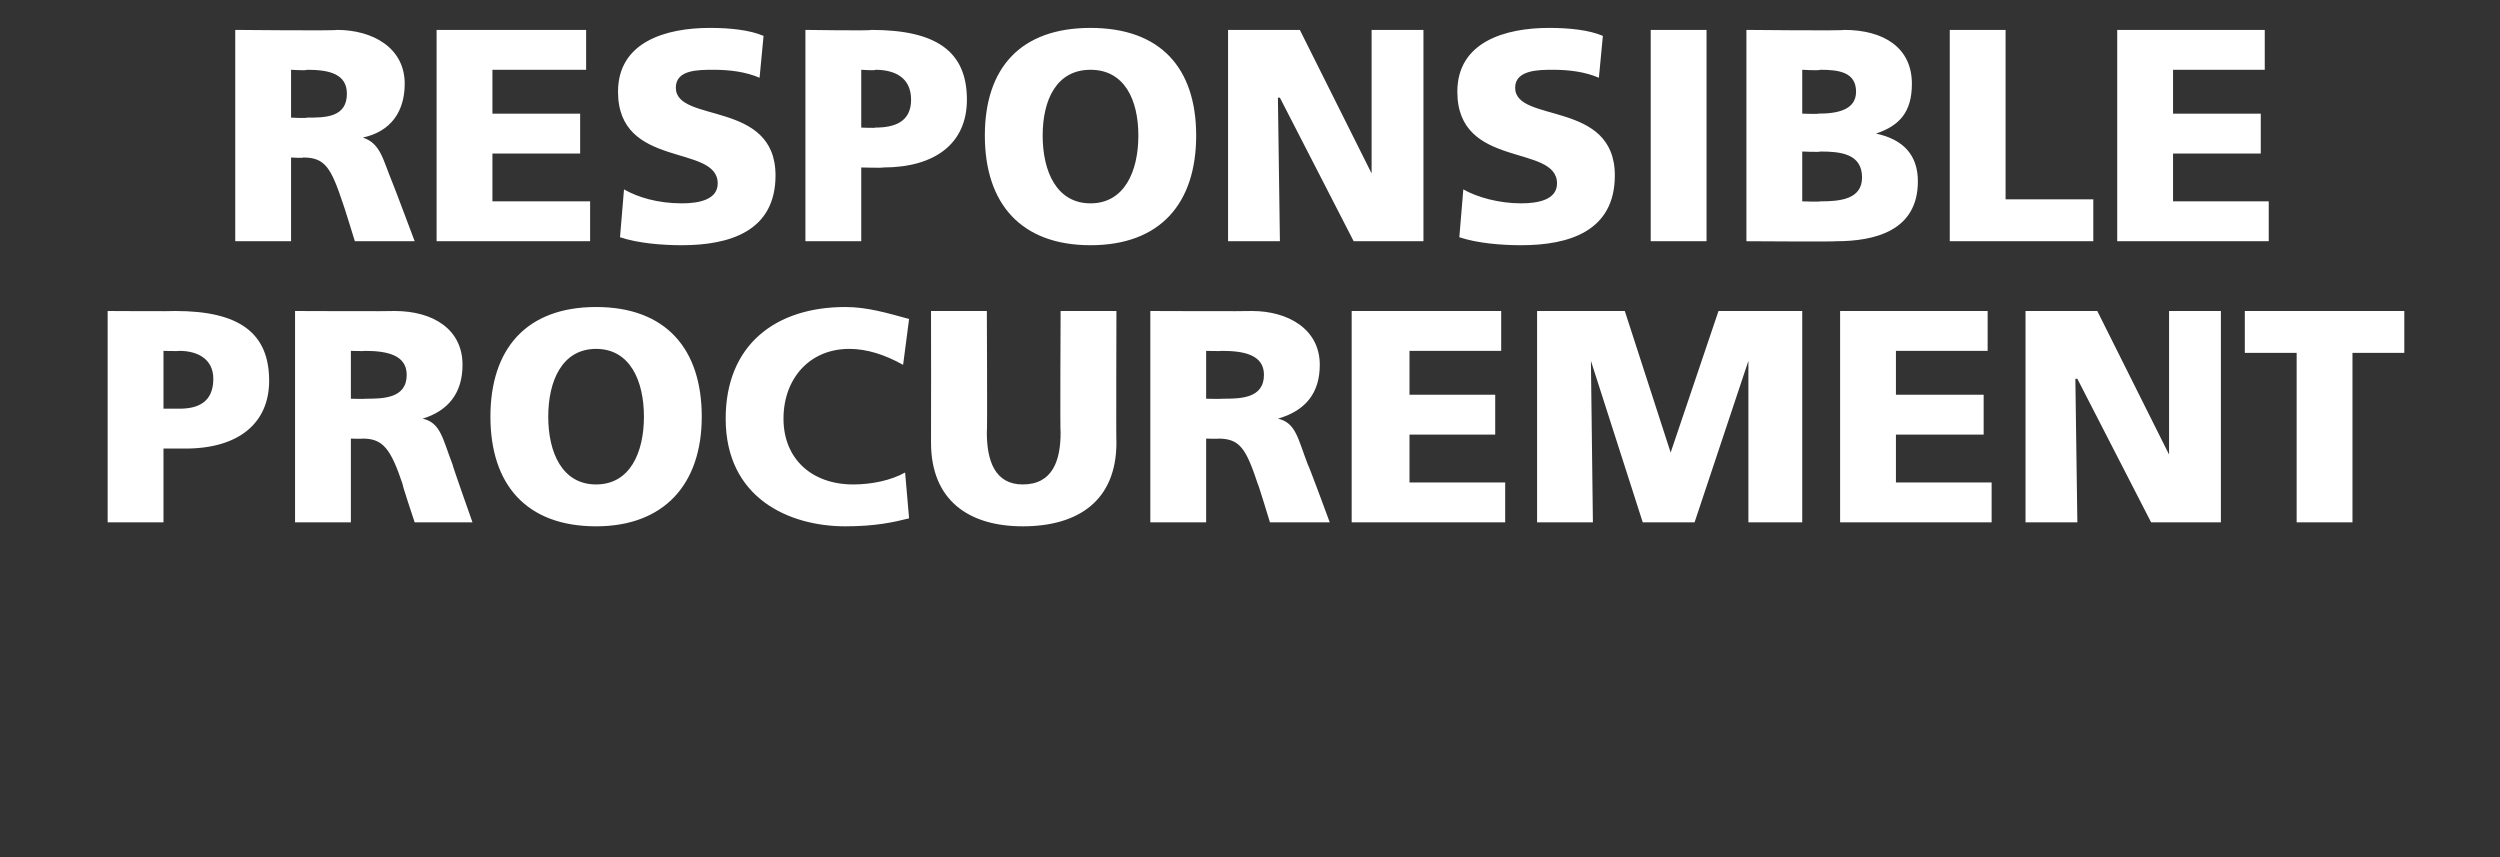
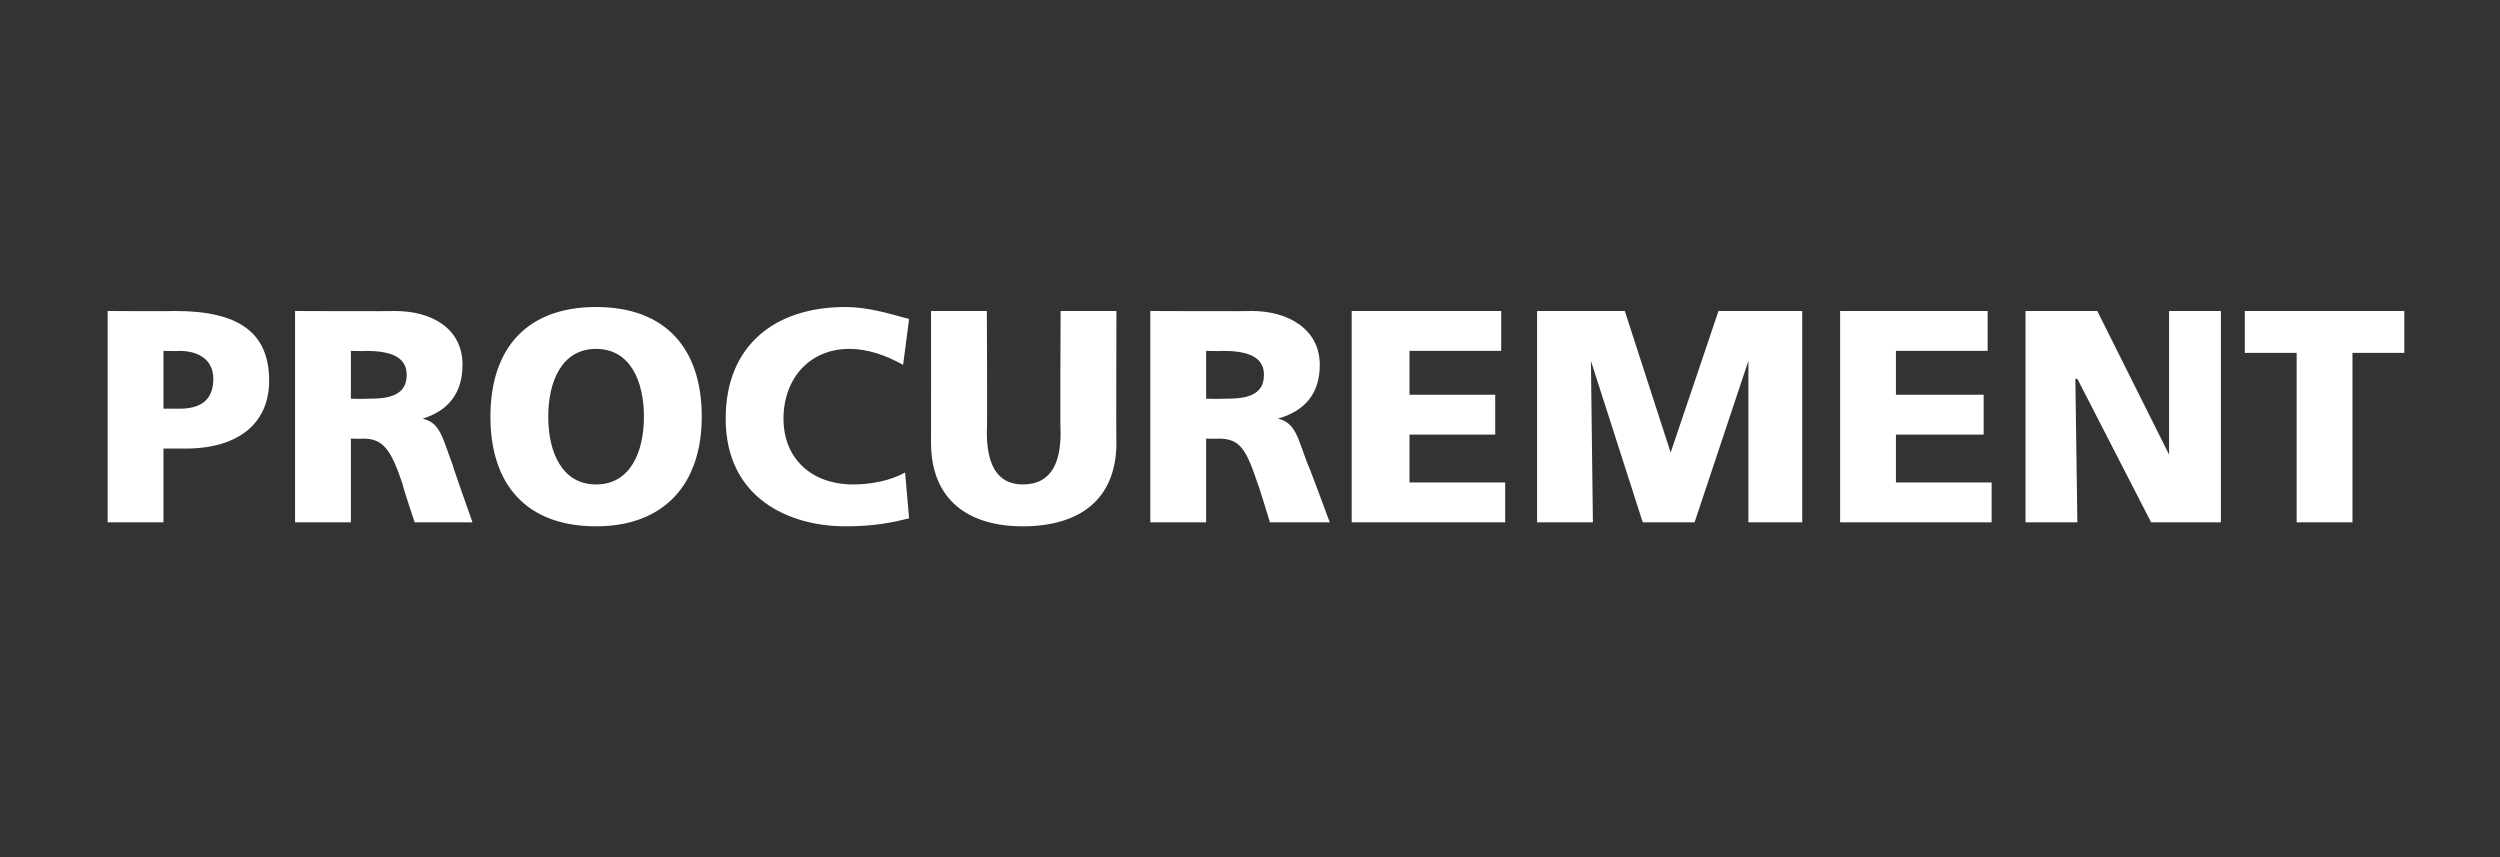
<svg xmlns="http://www.w3.org/2000/svg" version="1.1" width="125.4px" height="43px" viewBox="0 0 125.4 43">
  <rect x="0" y="0" width="125.4" height="43" fill="#333333" stroke="none" />
  <desc>RESPONSIBLE PROCUREMENT</desc>
  <defs />
  <g id="Polygon423098">
    <path d="M 5.4 15.6 C 5.4 15.6 8.8 15.62 8.8 15.6 C 12 15.6 13.5 16.7 13.5 19.1 C 13.5 21.2 12 22.5 9.3 22.5 C 9.34 22.5 8.2 22.5 8.2 22.5 L 8.2 26.2 L 5.4 26.2 L 5.4 15.6 Z M 8.2 20.5 C 8.2 20.5 8.98 20.5 9 20.5 C 9.9 20.5 10.7 20.2 10.7 19 C 10.7 18 9.9 17.6 9 17.6 C 8.98 17.62 8.2 17.6 8.2 17.6 L 8.2 20.5 Z M 14.8 15.6 C 14.8 15.6 19.8 15.62 19.8 15.6 C 21.7 15.6 23.2 16.5 23.2 18.3 C 23.2 19.7 22.5 20.6 21.2 21 C 21.2 21 21.2 21 21.2 21 C 22.1 21.2 22.2 22 22.7 23.3 C 22.68 23.32 23.7 26.2 23.7 26.2 L 20.8 26.2 C 20.8 26.2 20.16 24.29 20.2 24.3 C 19.6 22.5 19.2 22 18.2 22 C 18.18 22.02 17.6 22 17.6 22 L 17.6 26.2 L 14.8 26.2 L 14.8 15.6 Z M 17.6 20 C 17.6 20 18.33 20.02 18.3 20 C 19.2 20 20.4 20 20.4 18.8 C 20.4 17.8 19.4 17.6 18.3 17.6 C 18.33 17.62 17.6 17.6 17.6 17.6 L 17.6 20 Z M 29.9 15.4 C 33.4 15.4 35.2 17.5 35.2 20.9 C 35.2 24.3 33.3 26.4 29.9 26.4 C 26.4 26.4 24.6 24.3 24.6 20.9 C 24.6 17.5 26.4 15.4 29.9 15.4 Z M 29.9 24.3 C 31.6 24.3 32.3 22.7 32.3 20.9 C 32.3 19.1 31.6 17.5 29.9 17.5 C 28.2 17.5 27.5 19.1 27.5 20.9 C 27.5 22.7 28.2 24.3 29.9 24.3 Z M 45.6 26 C 44.8 26.2 43.9 26.4 42.4 26.4 C 39.6 26.4 36.4 25 36.4 21 C 36.4 17.3 38.9 15.4 42.4 15.4 C 43.5 15.4 44.5 15.7 45.6 16 C 45.6 16 45.3 18.3 45.3 18.3 C 44.4 17.8 43.5 17.5 42.6 17.5 C 40.6 17.5 39.3 19 39.3 21 C 39.3 23 40.7 24.3 42.8 24.3 C 43.7 24.3 44.7 24.1 45.4 23.7 C 45.4 23.7 45.6 26 45.6 26 Z M 56 22.2 C 56 25.1 54.1 26.4 51.3 26.4 C 48.6 26.4 46.7 25.1 46.7 22.2 C 46.71 22.19 46.7 15.6 46.7 15.6 L 49.5 15.6 C 49.5 15.6 49.53 21.72 49.5 21.7 C 49.5 23.1 49.9 24.3 51.3 24.3 C 52.8 24.3 53.2 23.1 53.2 21.7 C 53.17 21.72 53.2 15.6 53.2 15.6 L 56 15.6 C 56 15.6 55.98 22.19 56 22.2 Z M 57.7 15.6 C 57.7 15.6 62.76 15.62 62.8 15.6 C 64.6 15.6 66.2 16.5 66.2 18.3 C 66.2 19.7 65.5 20.6 64.1 21 C 64.1 21 64.1 21 64.1 21 C 65 21.2 65.1 22 65.6 23.3 C 65.64 23.32 66.7 26.2 66.7 26.2 L 63.7 26.2 C 63.7 26.2 63.12 24.29 63.1 24.3 C 62.5 22.5 62.2 22 61.1 22 C 61.14 22.02 60.5 22 60.5 22 L 60.5 26.2 L 57.7 26.2 L 57.7 15.6 Z M 60.5 20 C 60.5 20 61.29 20.02 61.3 20 C 62.2 20 63.4 20 63.4 18.8 C 63.4 17.8 62.4 17.6 61.3 17.6 C 61.29 17.62 60.5 17.6 60.5 17.6 L 60.5 20 Z M 67.8 15.6 L 75.3 15.6 L 75.3 17.6 L 70.7 17.6 L 70.7 19.8 L 75 19.8 L 75 21.8 L 70.7 21.8 L 70.7 24.2 L 75.5 24.2 L 75.5 26.2 L 67.8 26.2 L 67.8 15.6 Z M 77.1 15.6 L 81.5 15.6 L 83.8 22.7 L 83.8 22.7 L 86.2 15.6 L 90.4 15.6 L 90.4 26.2 L 87.7 26.2 L 87.7 18.1 L 87.7 18.1 L 85 26.2 L 82.4 26.2 L 79.8 18.1 L 79.8 18.1 L 79.9 26.2 L 77.1 26.2 L 77.1 15.6 Z M 92.3 15.6 L 99.7 15.6 L 99.7 17.6 L 95.1 17.6 L 95.1 19.8 L 99.5 19.8 L 99.5 21.8 L 95.1 21.8 L 95.1 24.2 L 99.9 24.2 L 99.9 26.2 L 92.3 26.2 L 92.3 15.6 Z M 101.6 15.6 L 105.2 15.6 L 108.8 22.8 L 108.8 22.8 L 108.8 15.6 L 111.4 15.6 L 111.4 26.2 L 107.9 26.2 L 104.2 19 L 104.1 19 L 104.2 26.2 L 101.6 26.2 L 101.6 15.6 Z M 115.2 17.7 L 112.6 17.7 L 112.6 15.6 L 120.6 15.6 L 120.6 17.7 L 118 17.7 L 118 26.2 L 115.2 26.2 L 115.2 17.7 Z " stroke="none" fill="#fff" />
  </g>
  <g id="Polygon423097">
-     <path d="M 11.8 1.5 C 11.8 1.5 16.85 1.55 16.9 1.5 C 18.7 1.5 20.3 2.4 20.3 4.2 C 20.3 5.6 19.6 6.6 18.2 6.9 C 18.2 6.9 18.2 6.9 18.2 6.9 C 19.1 7.2 19.2 8 19.7 9.2 C 19.73 9.25 20.8 12.1 20.8 12.1 L 17.8 12.1 C 17.8 12.1 17.22 10.22 17.2 10.2 C 16.6 8.4 16.3 7.9 15.2 7.9 C 15.23 7.94 14.6 7.9 14.6 7.9 L 14.6 12.1 L 11.8 12.1 L 11.8 1.5 Z M 14.6 5.9 C 14.6 5.9 15.38 5.94 15.4 5.9 C 16.3 5.9 17.4 5.9 17.4 4.7 C 17.4 3.7 16.5 3.5 15.4 3.5 C 15.38 3.55 14.6 3.5 14.6 3.5 L 14.6 5.9 Z M 21.9 1.5 L 29.4 1.5 L 29.4 3.5 L 24.7 3.5 L 24.7 5.7 L 29.1 5.7 L 29.1 7.7 L 24.7 7.7 L 24.7 10.1 L 29.6 10.1 L 29.6 12.1 L 21.9 12.1 L 21.9 1.5 Z M 31.3 9.5 C 32 9.9 33 10.2 34.2 10.2 C 35.1 10.2 36 10 36 9.2 C 36 7.2 31 8.5 31 4.6 C 31 2.1 33.4 1.4 35.6 1.4 C 36.6 1.4 37.6 1.5 38.3 1.8 C 38.3 1.8 38.1 3.9 38.1 3.9 C 37.4 3.6 36.6 3.5 35.8 3.5 C 35 3.5 33.9 3.5 33.9 4.4 C 33.9 6.2 38.9 5 38.9 8.8 C 38.9 11.6 36.6 12.3 34.2 12.3 C 33.2 12.3 32 12.2 31.1 11.9 C 31.1 11.9 31.3 9.5 31.3 9.5 Z M 40.4 1.5 C 40.4 1.5 43.74 1.55 43.7 1.5 C 47 1.5 48.5 2.6 48.5 5 C 48.5 7.2 46.9 8.4 44.3 8.4 C 44.29 8.43 43.2 8.4 43.2 8.4 L 43.2 12.1 L 40.4 12.1 L 40.4 1.5 Z M 43.2 6.4 C 43.2 6.4 43.93 6.43 43.9 6.4 C 44.9 6.4 45.7 6.1 45.7 5 C 45.7 3.9 44.9 3.5 43.9 3.5 C 43.93 3.55 43.2 3.5 43.2 3.5 L 43.2 6.4 Z M 54.7 1.4 C 58.2 1.4 60 3.4 60 6.8 C 60 10.2 58.2 12.3 54.7 12.3 C 51.2 12.3 49.4 10.2 49.4 6.8 C 49.4 3.4 51.2 1.4 54.7 1.4 Z M 54.7 10.2 C 56.4 10.2 57.1 8.6 57.1 6.8 C 57.1 5 56.4 3.5 54.7 3.5 C 53 3.5 52.3 5 52.3 6.8 C 52.3 8.6 53 10.2 54.7 10.2 Z M 61.6 1.5 L 65.2 1.5 L 68.8 8.7 L 68.8 8.7 L 68.8 1.5 L 71.4 1.5 L 71.4 12.1 L 67.9 12.1 L 64.2 4.9 L 64.1 4.9 L 64.2 12.1 L 61.6 12.1 L 61.6 1.5 Z M 73.4 9.5 C 74.1 9.9 75.2 10.2 76.3 10.2 C 77.2 10.2 78.1 10 78.1 9.2 C 78.1 7.2 73.1 8.5 73.1 4.6 C 73.1 2.1 75.5 1.4 77.7 1.4 C 78.7 1.4 79.7 1.5 80.4 1.8 C 80.4 1.8 80.2 3.9 80.2 3.9 C 79.5 3.6 78.7 3.5 77.9 3.5 C 77.2 3.5 76 3.5 76 4.4 C 76 6.2 81 5 81 8.8 C 81 11.6 78.7 12.3 76.3 12.3 C 75.3 12.3 74.1 12.2 73.2 11.9 C 73.2 11.9 73.4 9.5 73.4 9.5 Z M 82.8 1.5 L 85.6 1.5 L 85.6 12.1 L 82.8 12.1 L 82.8 1.5 Z M 87.6 1.5 C 87.6 1.5 92.49 1.55 92.5 1.5 C 94.5 1.5 95.9 2.4 95.9 4.2 C 95.9 5.6 95.3 6.3 94.1 6.7 C 94.1 6.7 94.1 6.7 94.1 6.7 C 95.5 7 96.2 7.8 96.2 9.1 C 96.2 11.6 94 12.1 92.1 12.1 C 92.08 12.13 87.6 12.1 87.6 12.1 L 87.6 1.5 Z M 90.4 10.1 C 90.4 10.1 91.28 10.13 91.3 10.1 C 92.3 10.1 93.4 10 93.4 8.9 C 93.4 7.7 92.3 7.6 91.3 7.6 C 91.31 7.64 90.4 7.6 90.4 7.6 L 90.4 10.1 Z M 90.4 5.7 C 90.4 5.7 91.23 5.73 91.2 5.7 C 92.2 5.7 93.1 5.5 93.1 4.6 C 93.1 3.6 92.2 3.5 91.3 3.5 C 91.26 3.55 90.4 3.5 90.4 3.5 L 90.4 5.7 Z M 97.8 1.5 L 100.6 1.5 L 100.6 10 L 105 10 L 105 12.1 L 97.8 12.1 L 97.8 1.5 Z M 106.2 1.5 L 113.6 1.5 L 113.6 3.5 L 109 3.5 L 109 5.7 L 113.4 5.7 L 113.4 7.7 L 109 7.7 L 109 10.1 L 113.8 10.1 L 113.8 12.1 L 106.2 12.1 L 106.2 1.5 Z " stroke="none" fill="#fff" />
-   </g>
+     </g>
</svg>